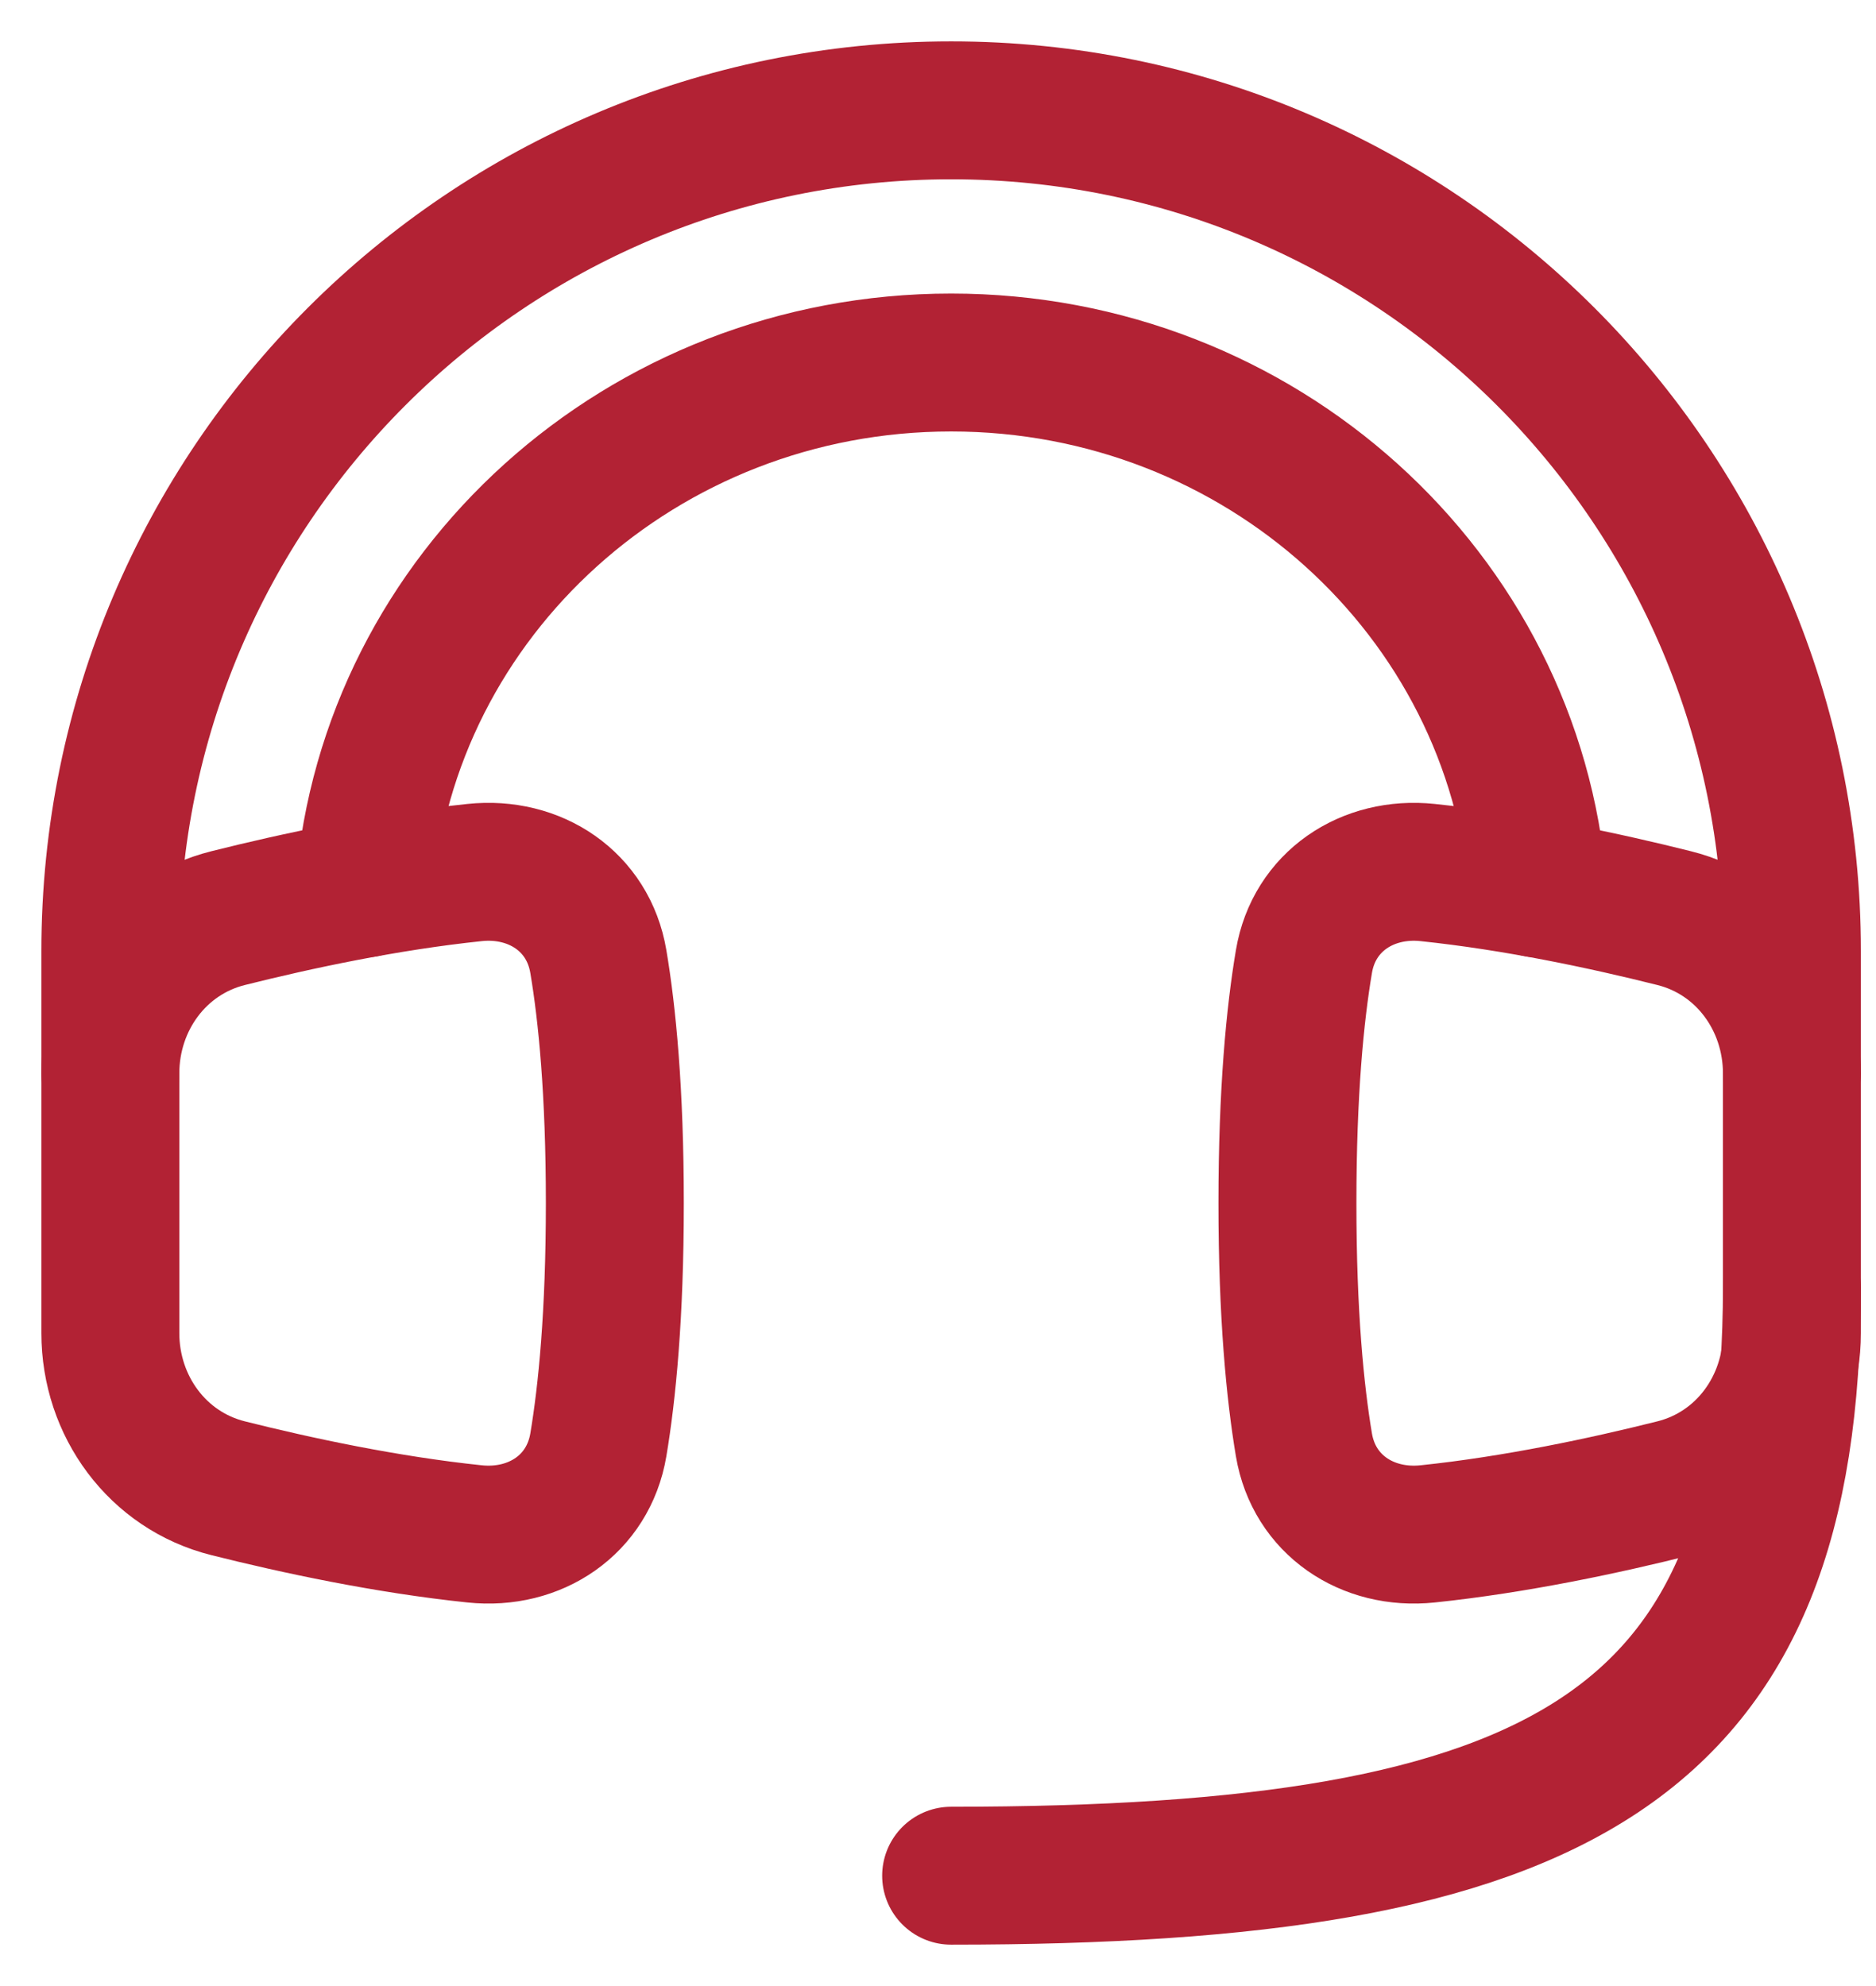
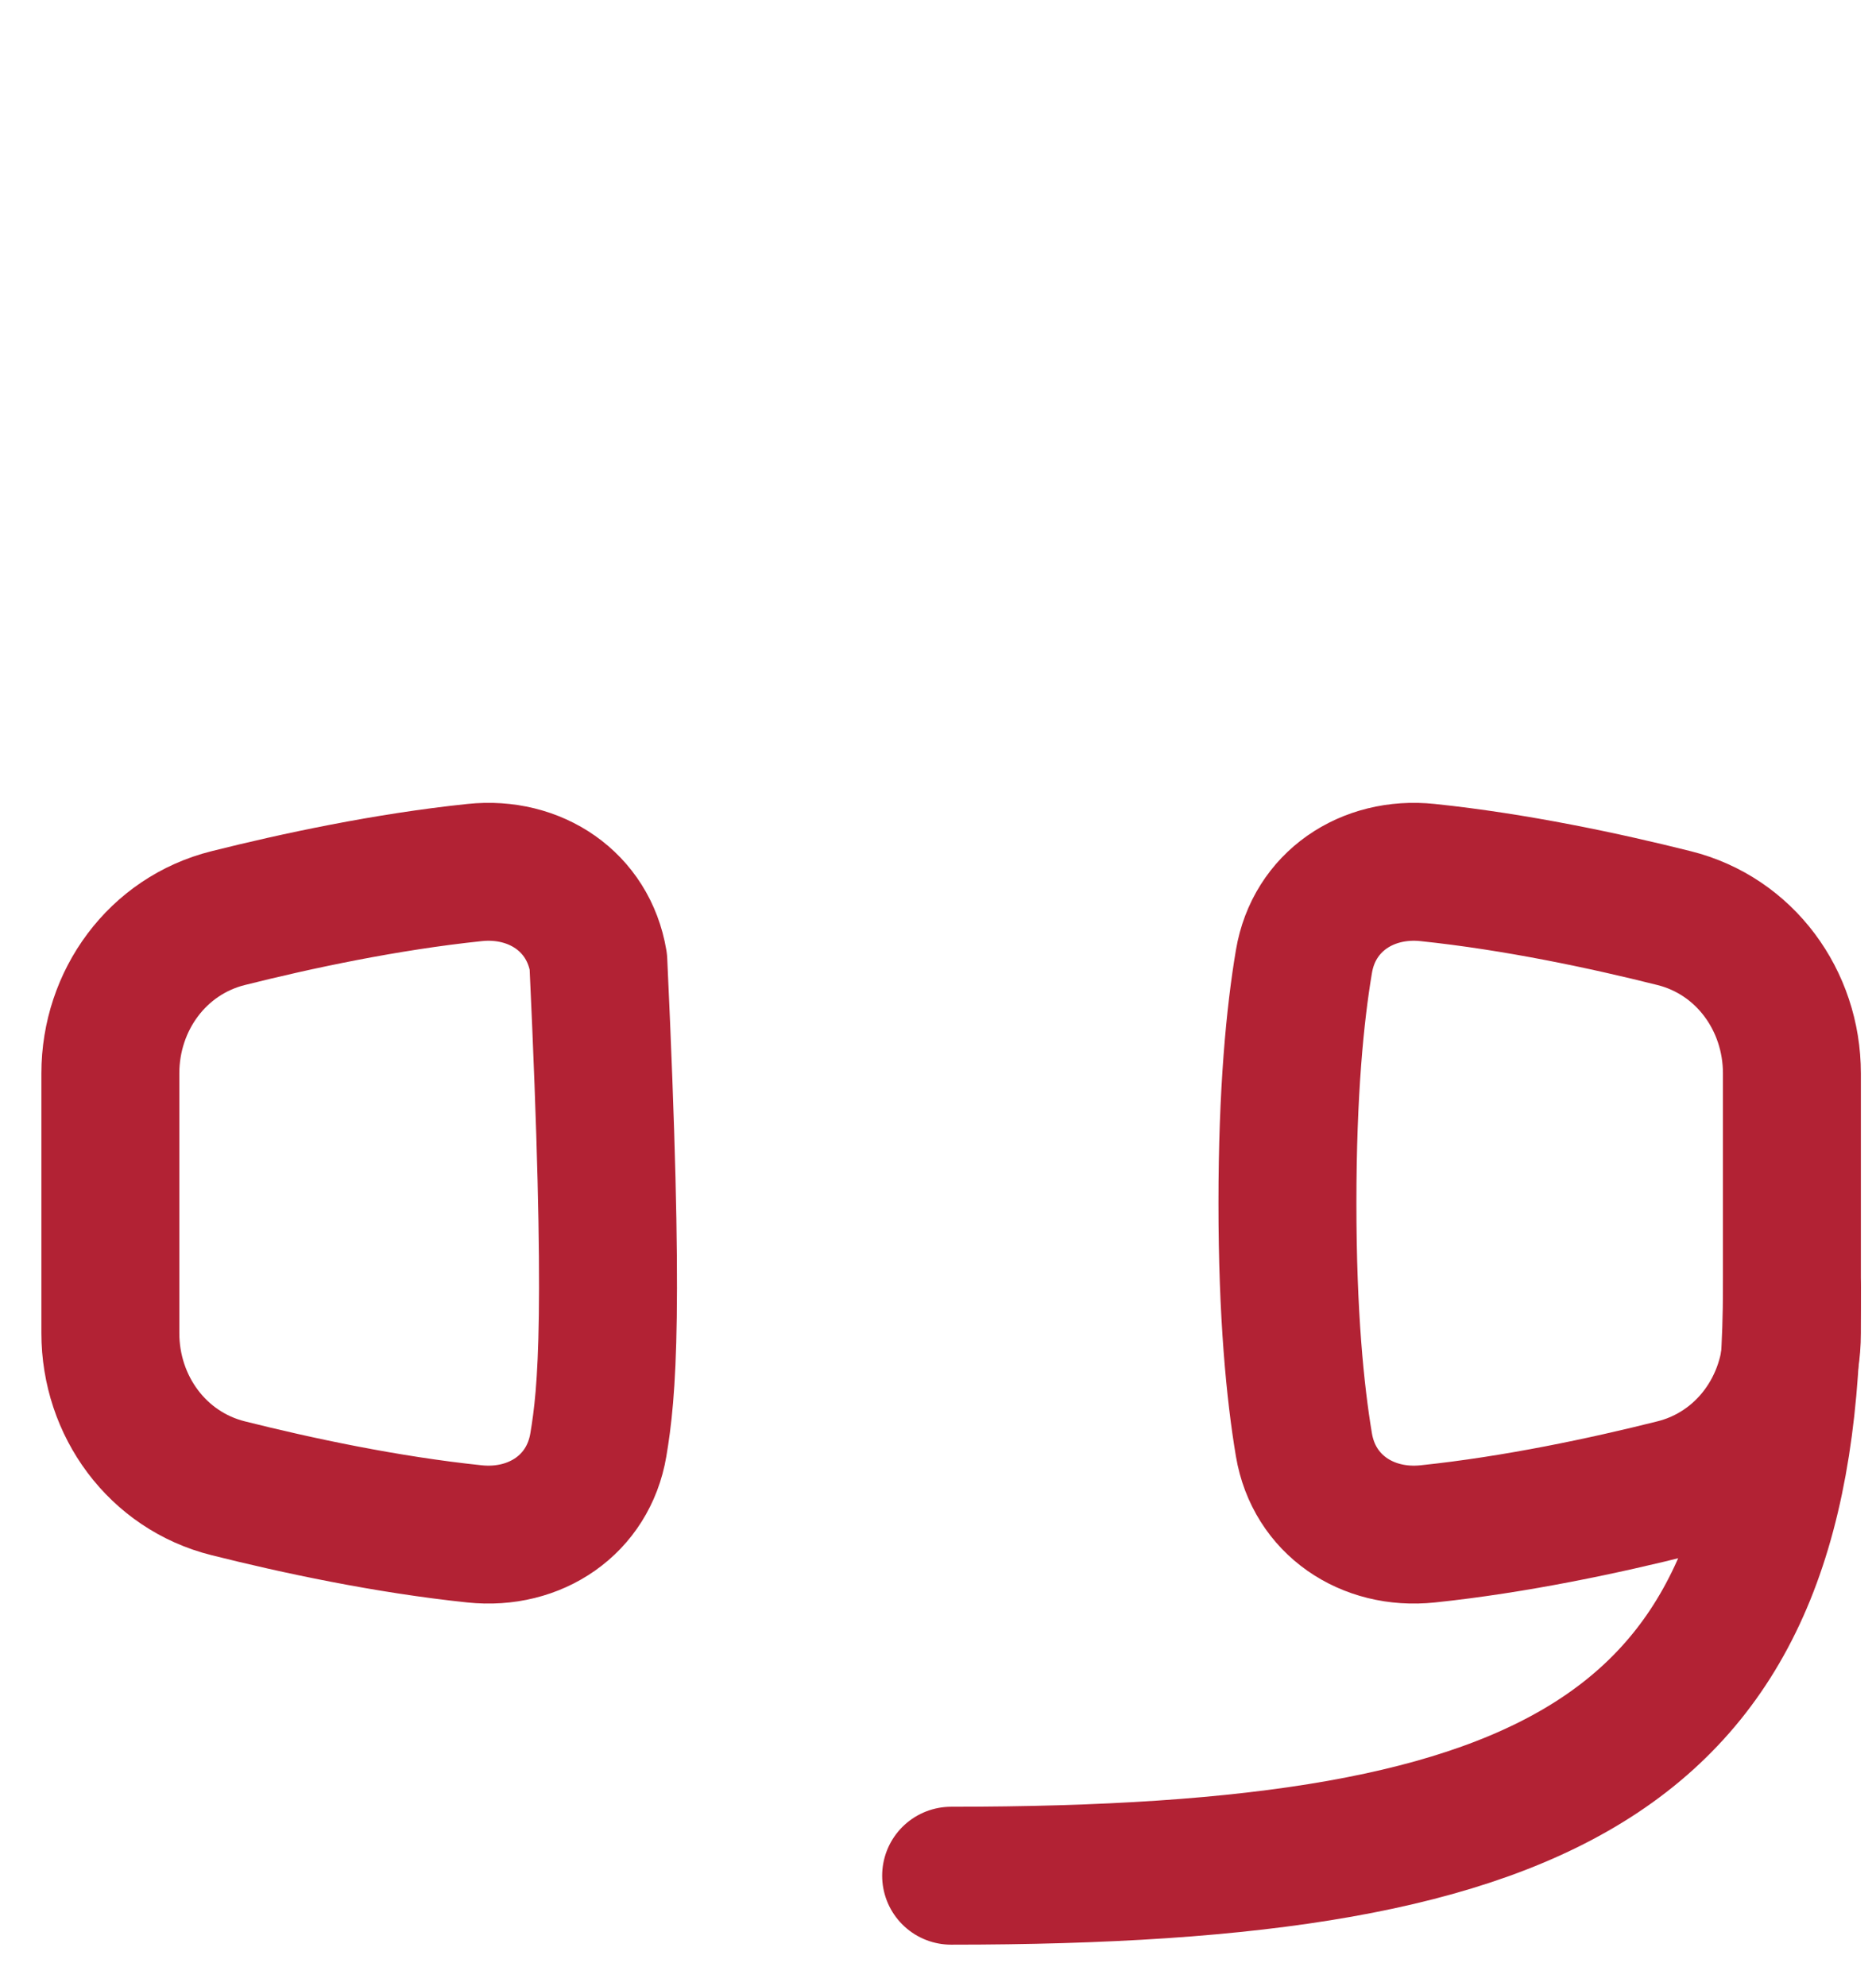
<svg xmlns="http://www.w3.org/2000/svg" width="34" height="36" viewBox="0 0 34 36" fill="none">
-   <path d="M17.238 34C28.286 34 32.476 31.714 32.476 23.333M4.136 26.977C2.853 26.657 2 25.486 2 24.164V19.457C2 18.134 2.853 16.962 4.136 16.642C5.374 16.331 7.002 15.983 8.602 15.816C9.698 15.701 10.662 16.343 10.844 17.429C11.004 18.376 11.143 19.784 11.143 21.809C11.143 23.836 11.003 25.243 10.844 26.191C10.661 27.276 9.698 27.919 8.602 27.804C7.002 27.637 5.374 27.288 4.136 26.977Z" stroke="#B22234" stroke-width="2.5" stroke-linecap="round" stroke-linejoin="round" />
+   <path d="M17.238 34C28.286 34 32.476 31.714 32.476 23.333M4.136 26.977C2.853 26.657 2 25.486 2 24.164V19.457C2 18.134 2.853 16.962 4.136 16.642C5.374 16.331 7.002 15.983 8.602 15.816C9.698 15.701 10.662 16.343 10.844 17.429C11.143 23.836 11.003 25.243 10.844 26.191C10.661 27.276 9.698 27.919 8.602 27.804C7.002 27.637 5.374 27.288 4.136 26.977Z" stroke="#B22234" stroke-width="2.5" stroke-linecap="round" stroke-linejoin="round" />
  <path d="M30.34 26.977C31.623 26.657 32.476 25.486 32.476 24.164V19.457C32.476 18.134 31.623 16.962 30.34 16.642C29.102 16.331 27.474 15.983 25.874 15.816C24.779 15.701 23.814 16.343 23.632 17.429C23.472 18.376 23.333 19.784 23.333 21.809C23.333 23.836 23.473 25.243 23.632 26.191C23.815 27.276 24.779 27.919 25.874 27.804C27.474 27.637 29.102 27.288 30.34 26.977Z" stroke="#B22234" stroke-width="2.5" stroke-linecap="round" stroke-linejoin="round" />
-   <path d="M32.476 19.456V17.238C32.476 8.822 25.654 2 17.238 2C8.822 2 2 8.822 2 17.238V19.456M27.871 16.105C27.437 10.77 22.843 6.571 17.238 6.571C11.633 6.571 7.039 10.77 6.605 16.105" stroke="#B22234" stroke-width="2.5" stroke-linecap="round" stroke-linejoin="round" />
</svg>